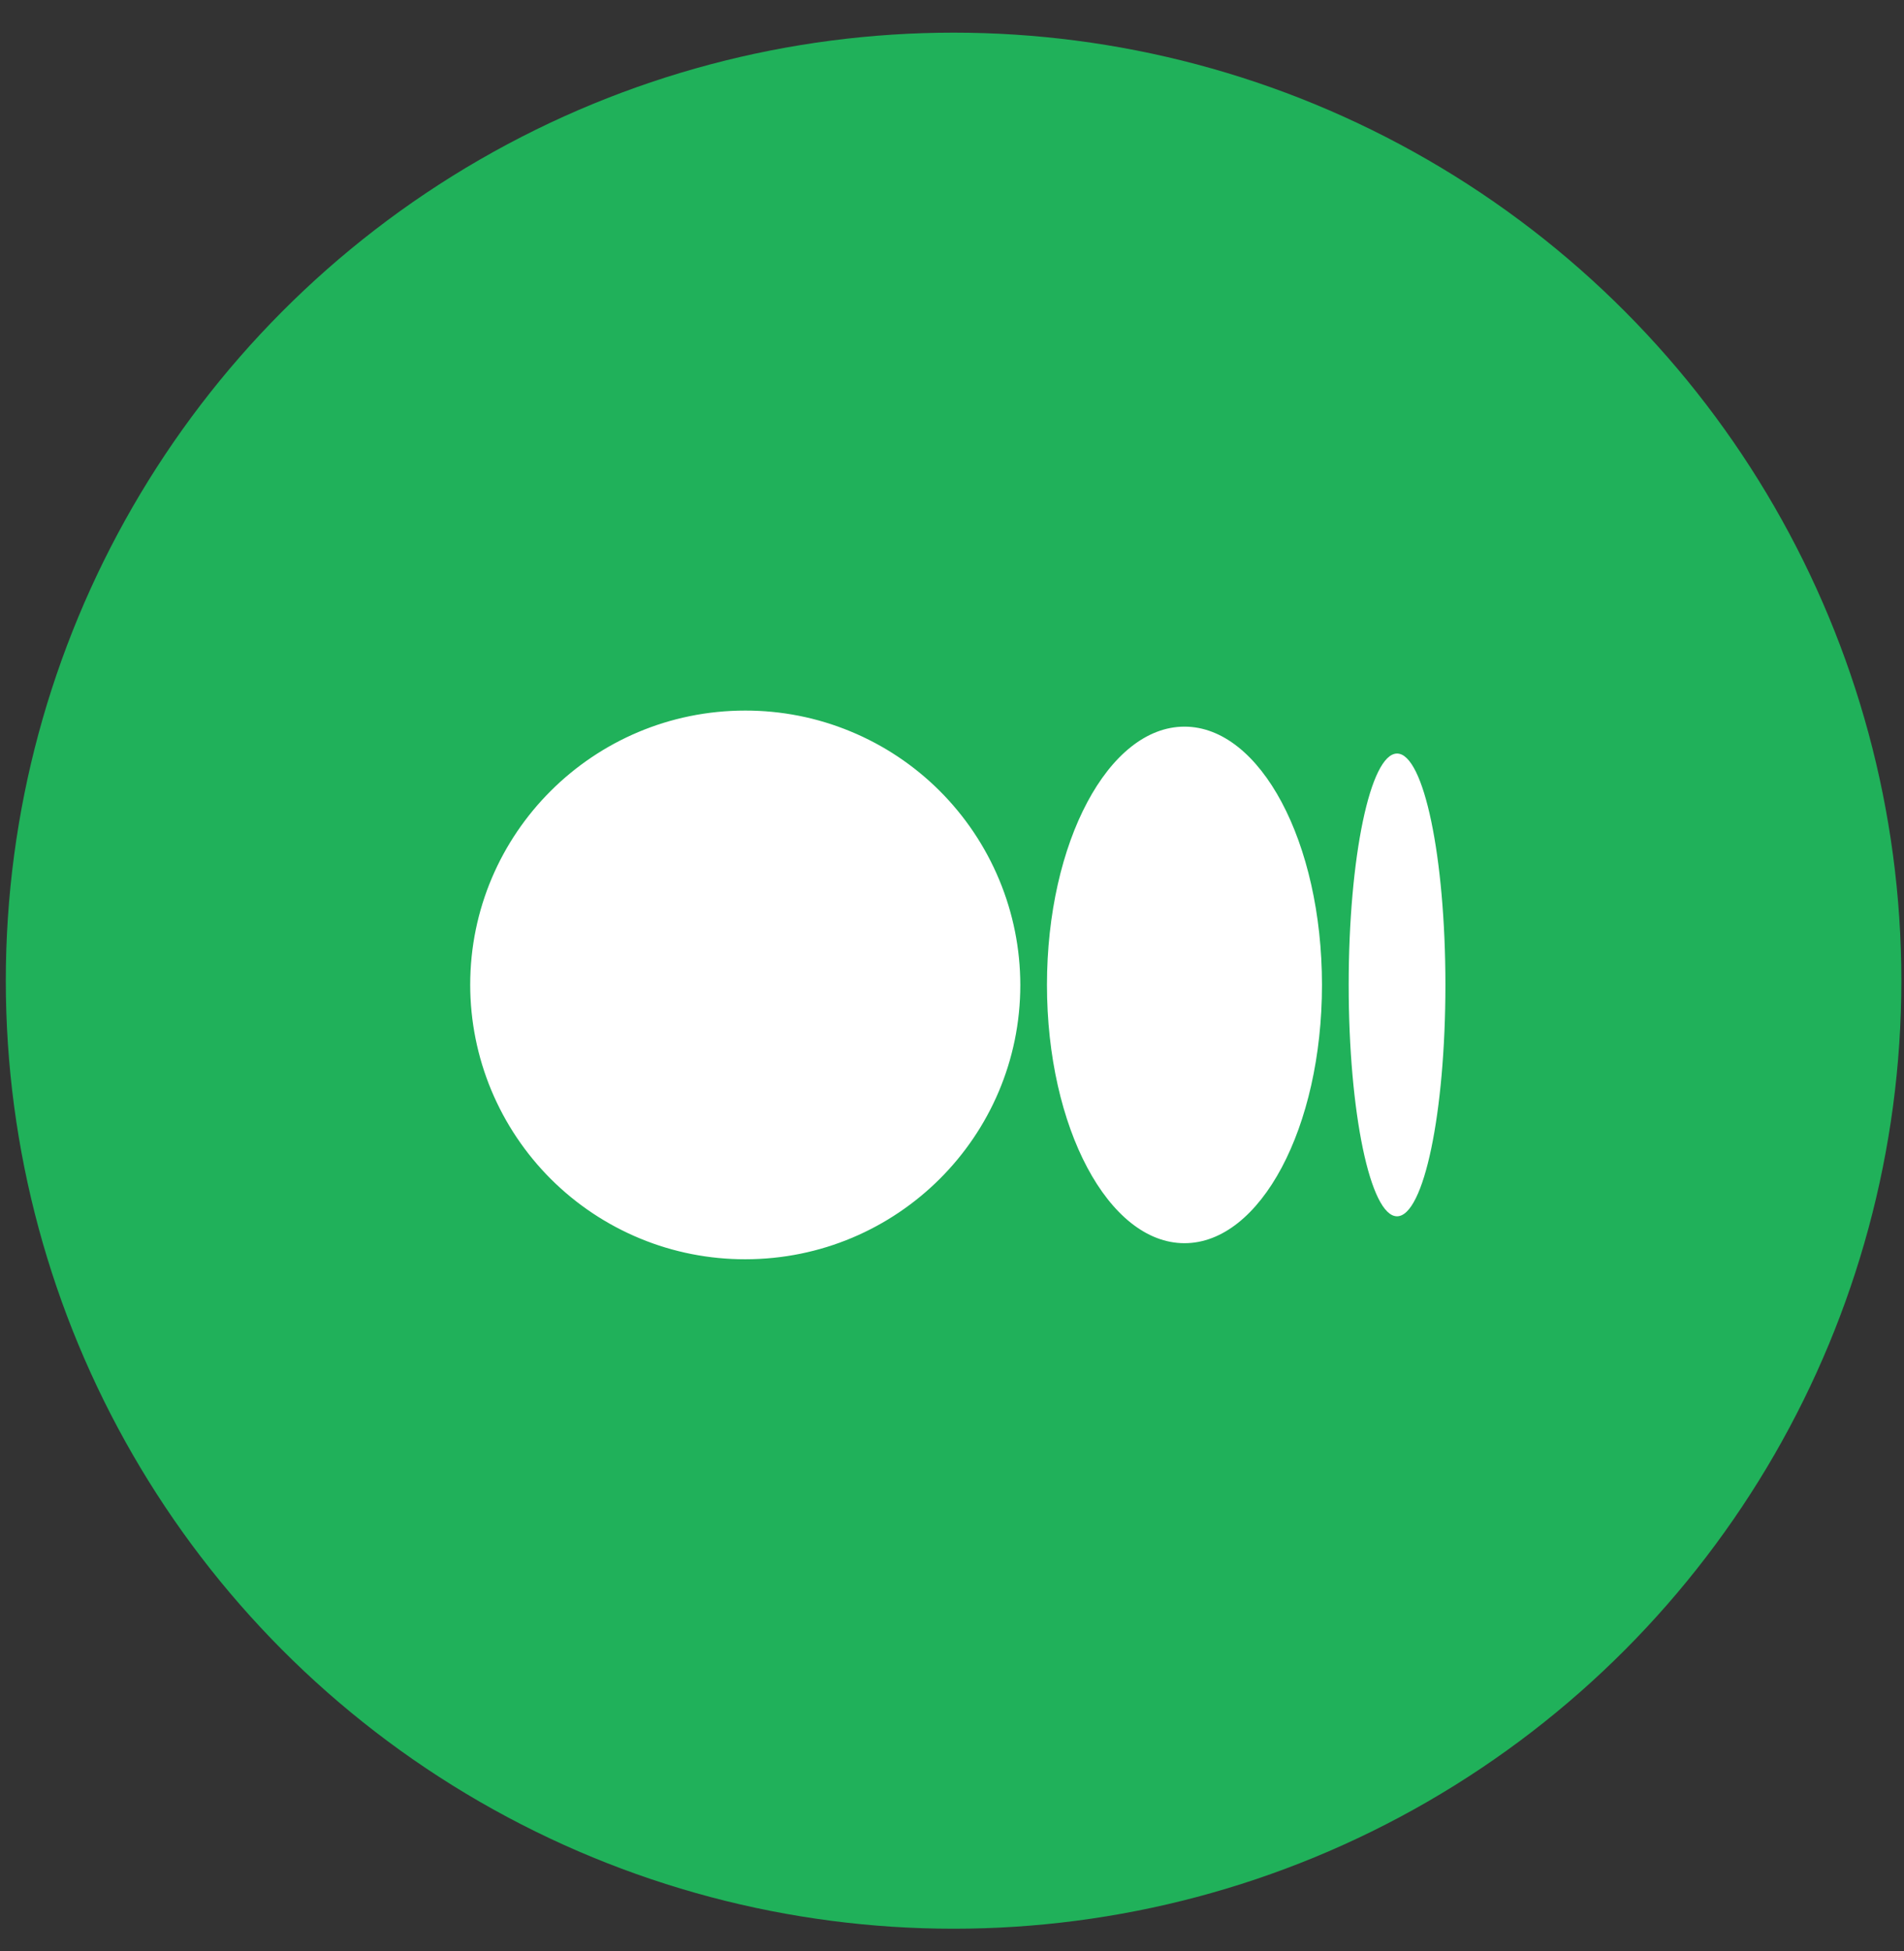
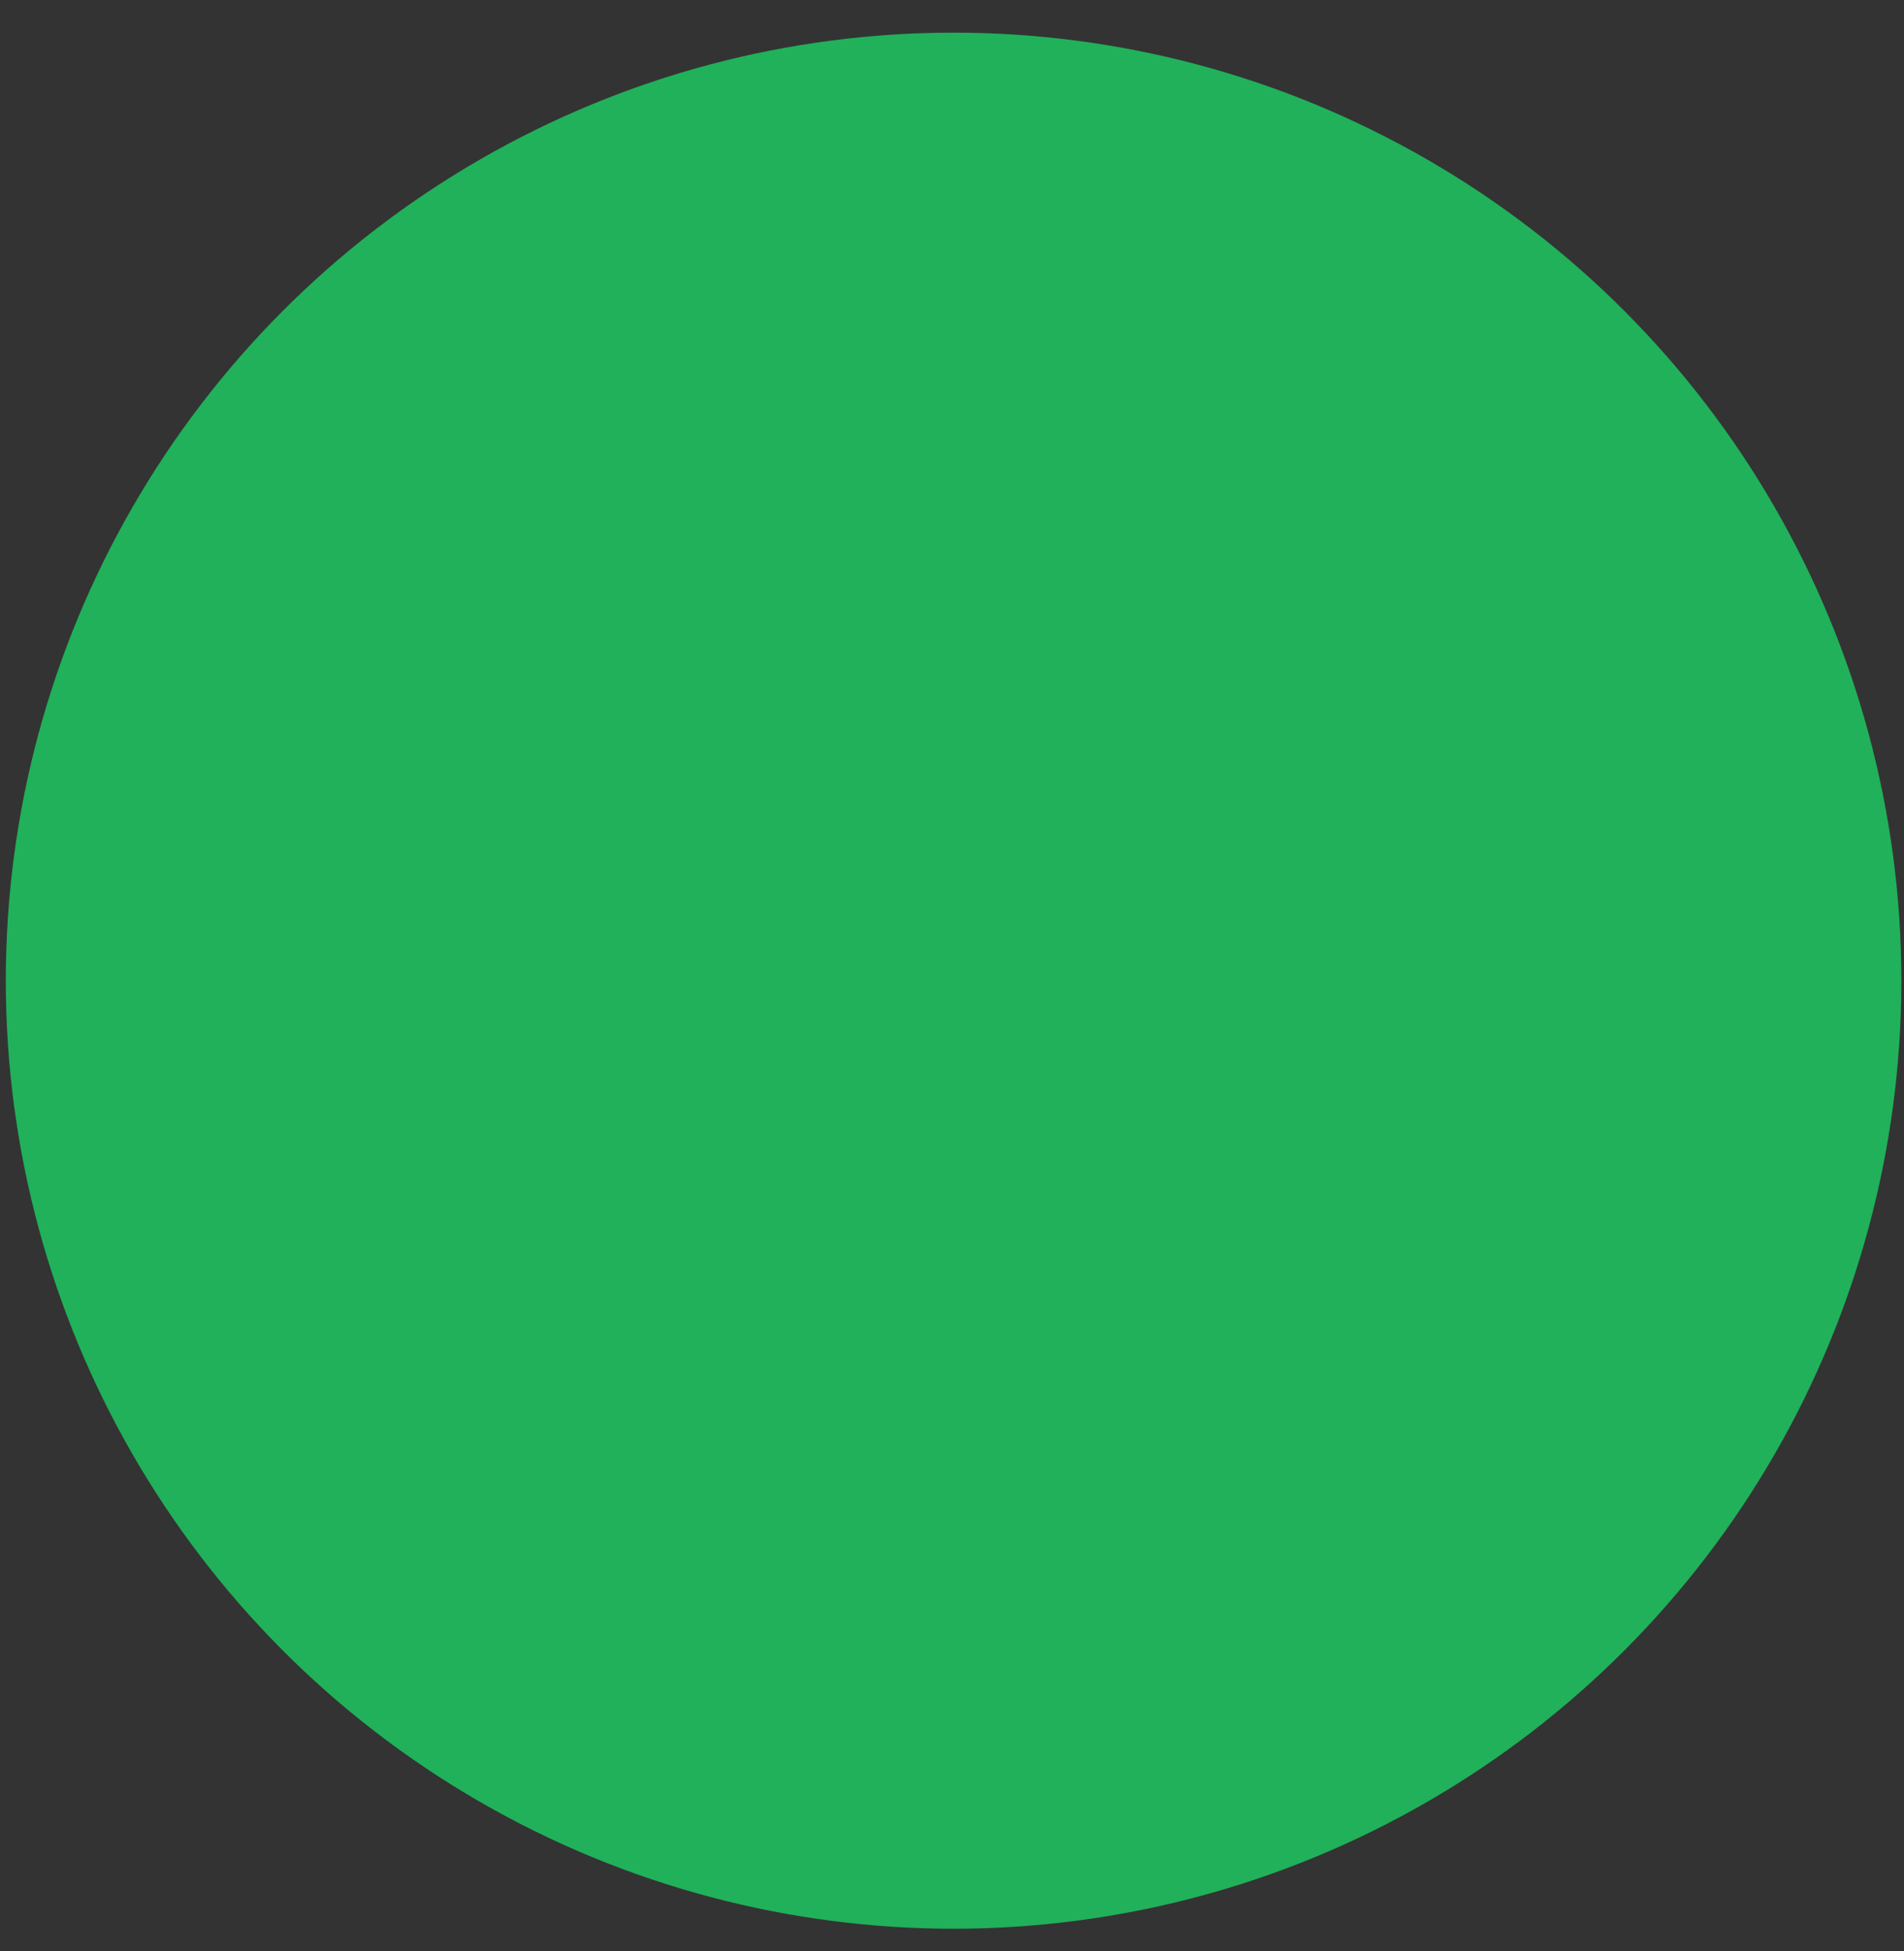
<svg xmlns="http://www.w3.org/2000/svg" width="41" height="42" viewBox="0 0 41 42" fill="none">
  <rect x="0" y="0" width="41" height="42" fill="#333333" stroke="none" />
  <circle cx="20.534" cy="21.112" r="20.409" fill="#20B15A" />
  <g clip-path="url(#clip0_610_4379)">
-     <path d="M21.971 21.203C21.971 24.465 19.319 27.109 16.047 27.109C15.271 27.11 14.501 26.959 13.783 26.662C13.066 26.366 12.413 25.931 11.863 25.383C11.313 24.834 10.877 24.183 10.578 23.466C10.28 22.749 10.126 21.98 10.125 21.203C10.125 17.94 12.777 15.297 16.047 15.297C16.824 15.296 17.593 15.447 18.311 15.744C19.03 16.04 19.682 16.475 20.232 17.023C20.782 17.572 21.219 18.223 21.517 18.94C21.816 19.657 21.97 20.426 21.971 21.203ZM28.467 21.203C28.467 24.274 27.142 26.763 25.506 26.763C23.871 26.763 22.545 24.273 22.545 21.203C22.545 18.132 23.871 15.643 25.506 15.643C27.142 15.643 28.467 18.133 28.467 21.203ZM31.125 21.203C31.125 23.954 30.659 26.184 30.083 26.184C29.508 26.184 29.042 23.953 29.042 21.203C29.042 18.452 29.508 16.222 30.084 16.222C30.659 16.222 31.125 18.452 31.125 21.203Z" fill="white" />
-   </g>
+     </g>
  <defs>
    <clipPath id="clip0_610_4379">
-       <rect width="21" height="21" fill="white" transform="translate(10.125 10.703)" />
-     </clipPath>
+       </clipPath>
  </defs>
</svg>